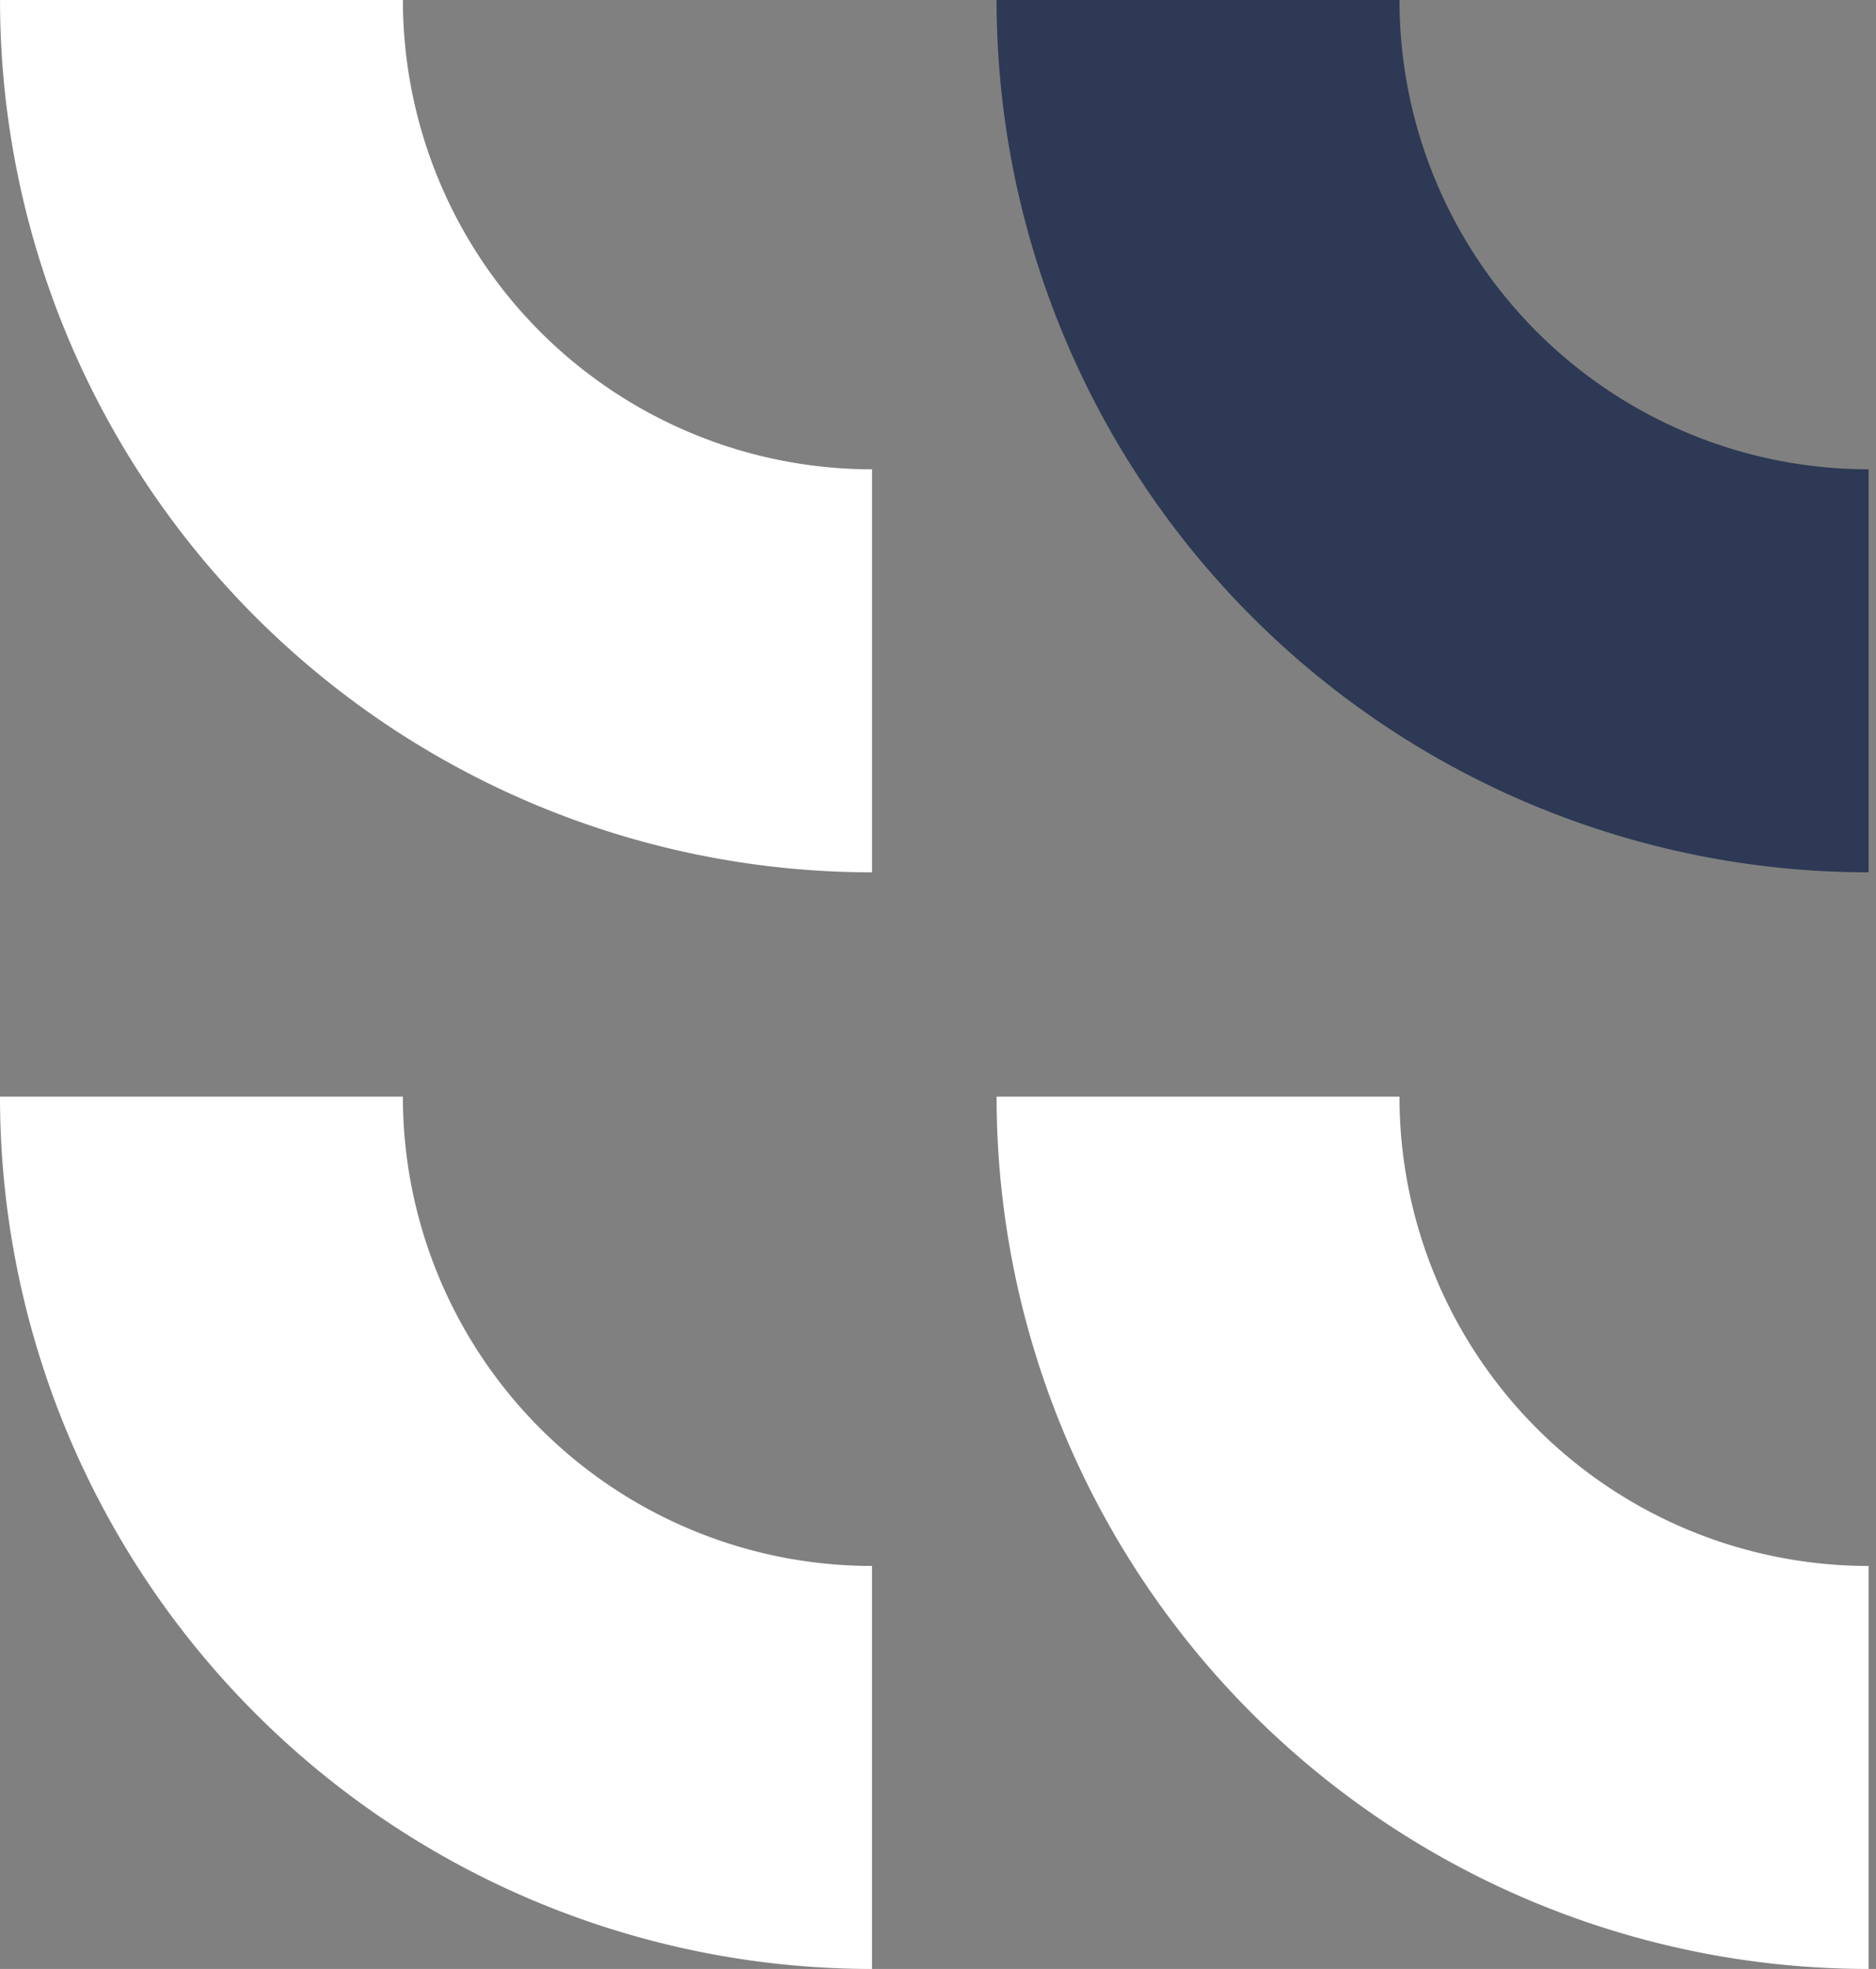
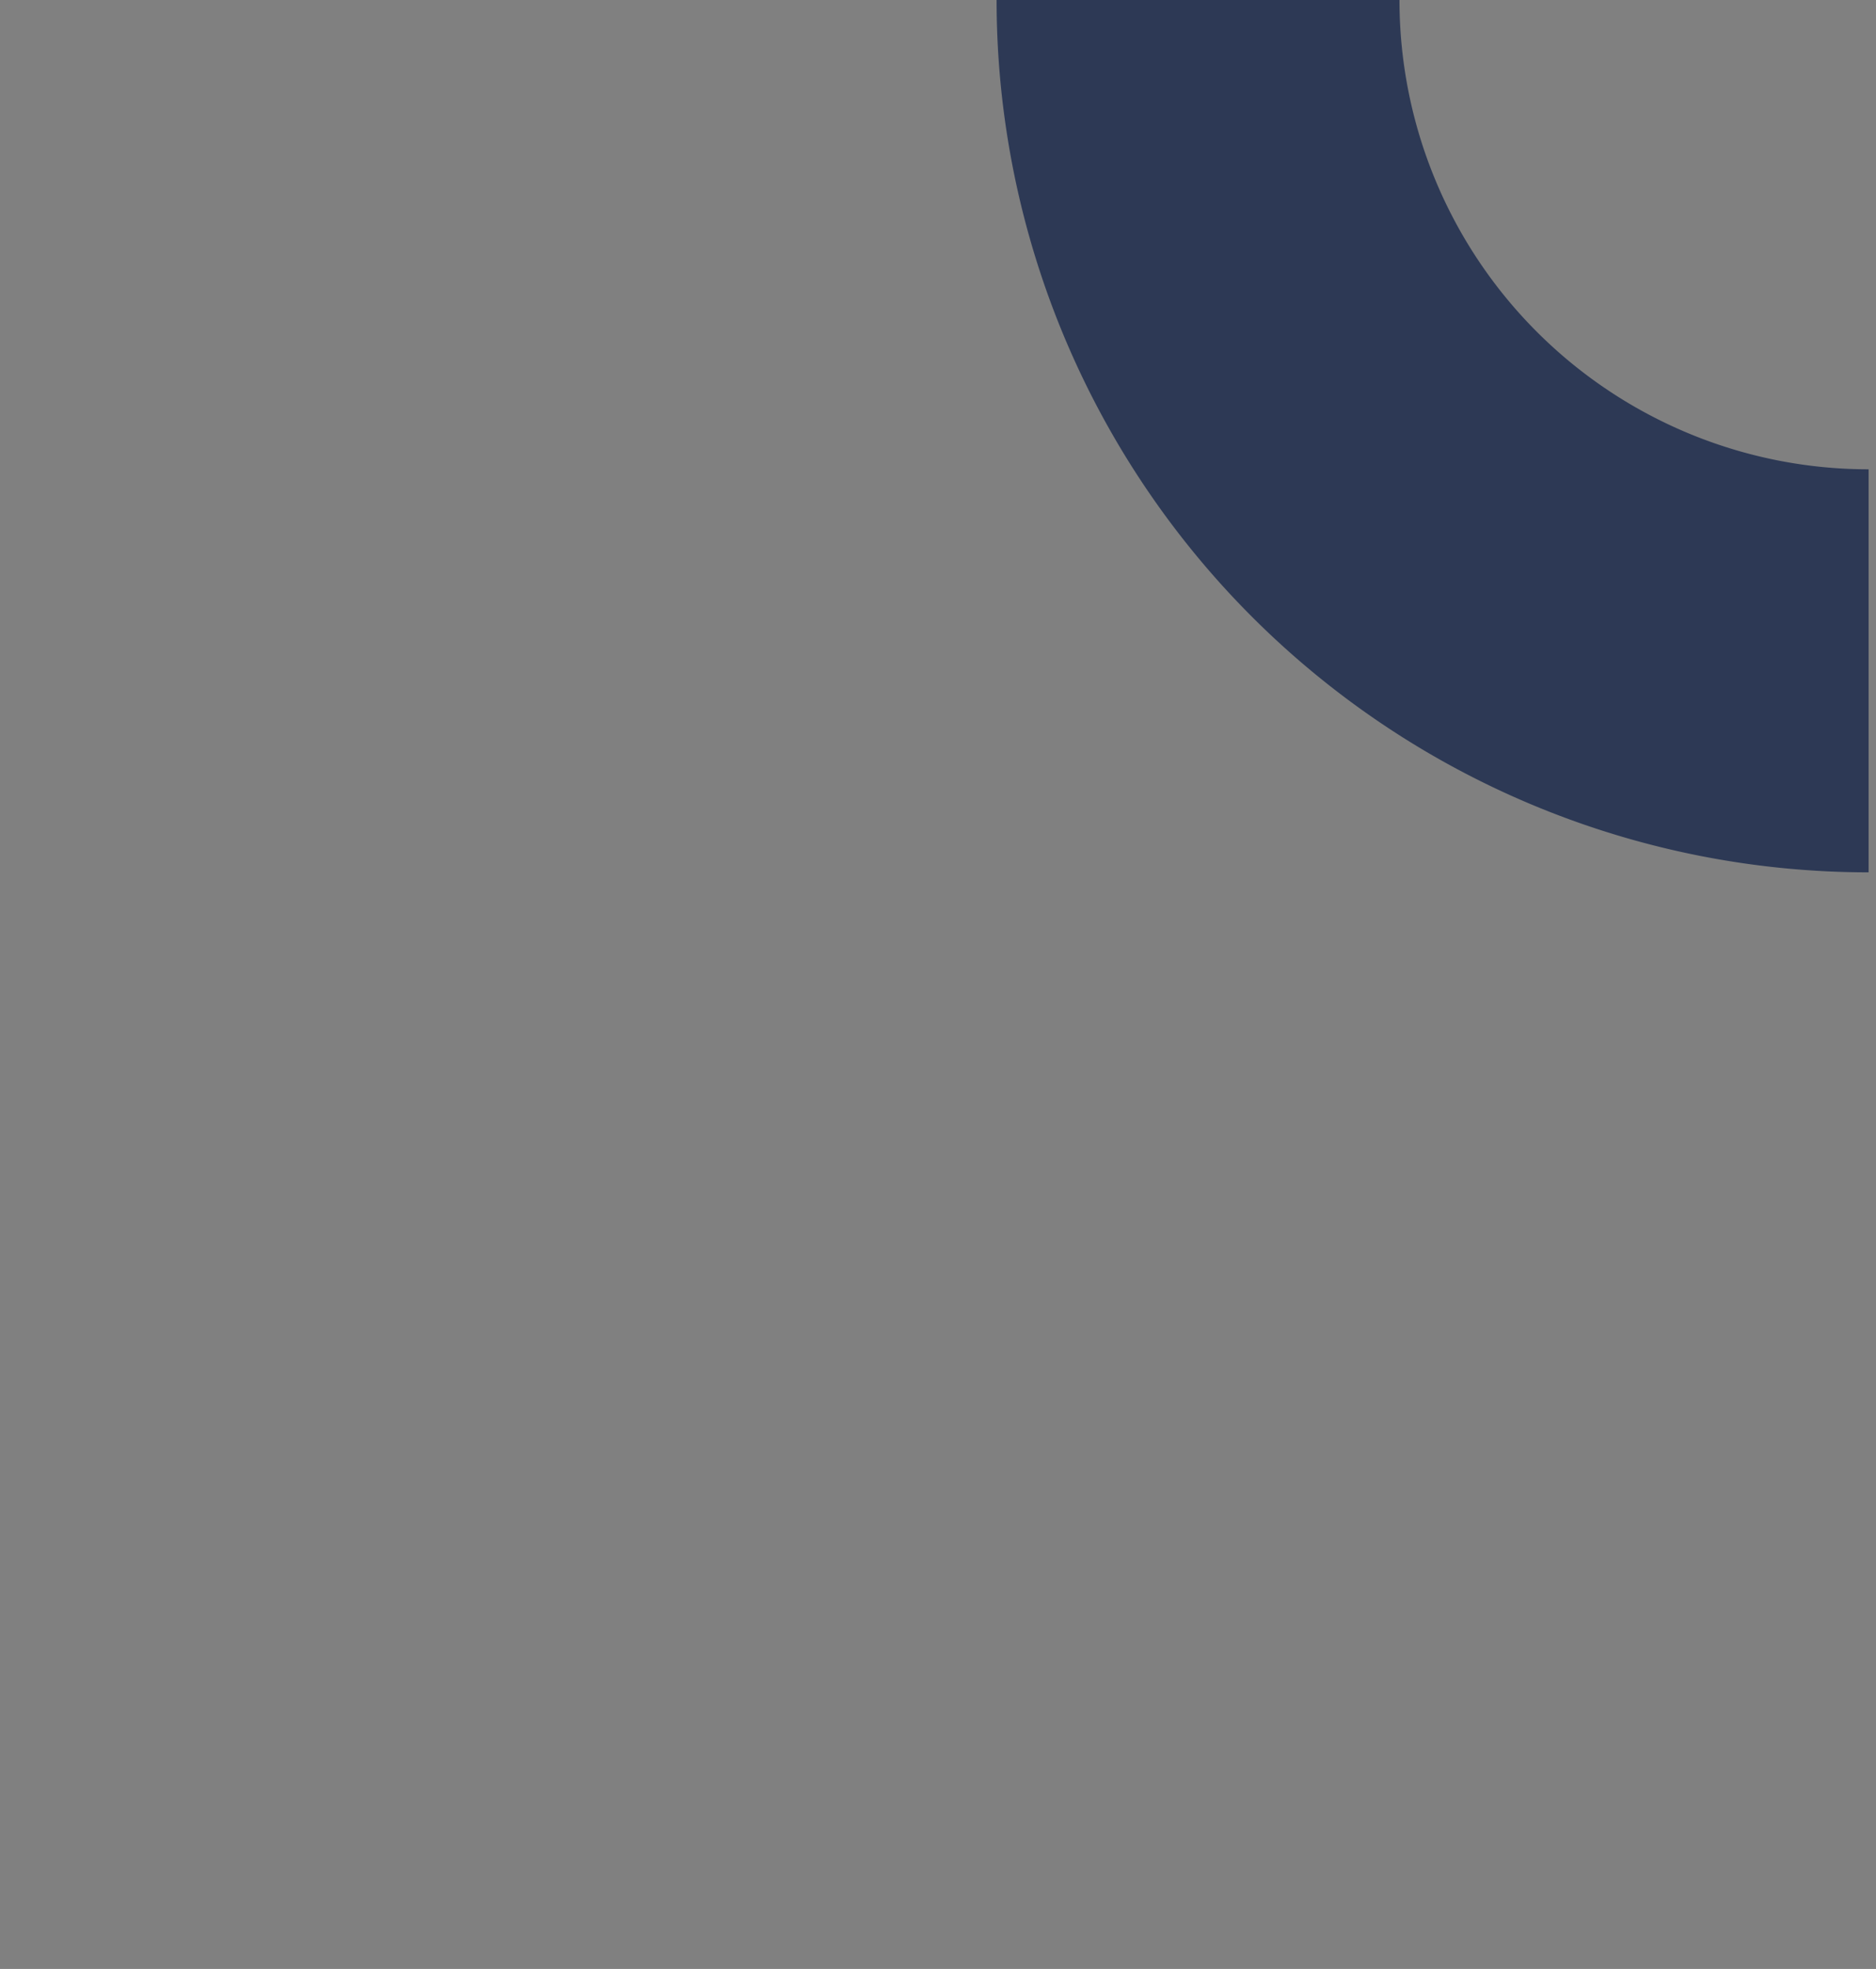
<svg xmlns="http://www.w3.org/2000/svg" width="183" height="192" fill="none">
  <rect width="100%" height="100%" fill="#808080" stroke="none" />
  <path d="M97.216 0a85.068 85.068 0 0 0 52.511 78.588 85.067 85.067 0 0 0 32.553 6.476v-39.3a45.771 45.771 0 0 1-32.36-13.404A45.76 45.76 0 0 1 136.516 0h-39.3Z" fill="#2D3955" />
-   <path d="M.003 0a85.063 85.063 0 0 0 85.064 85.064v-39.3A45.763 45.763 0 0 1 39.302 0H.003ZM97.216 106.937a85.067 85.067 0 0 0 52.511 78.588A85.065 85.065 0 0 0 182.28 192v-39.299a45.768 45.768 0 0 1-42.281-28.251 45.766 45.766 0 0 1-3.483-17.513h-39.3ZM0 106.937A85.063 85.063 0 0 0 85.064 192v-39.299a45.762 45.762 0 0 1-45.765-45.764H0Z" fill="#fff" />
</svg>